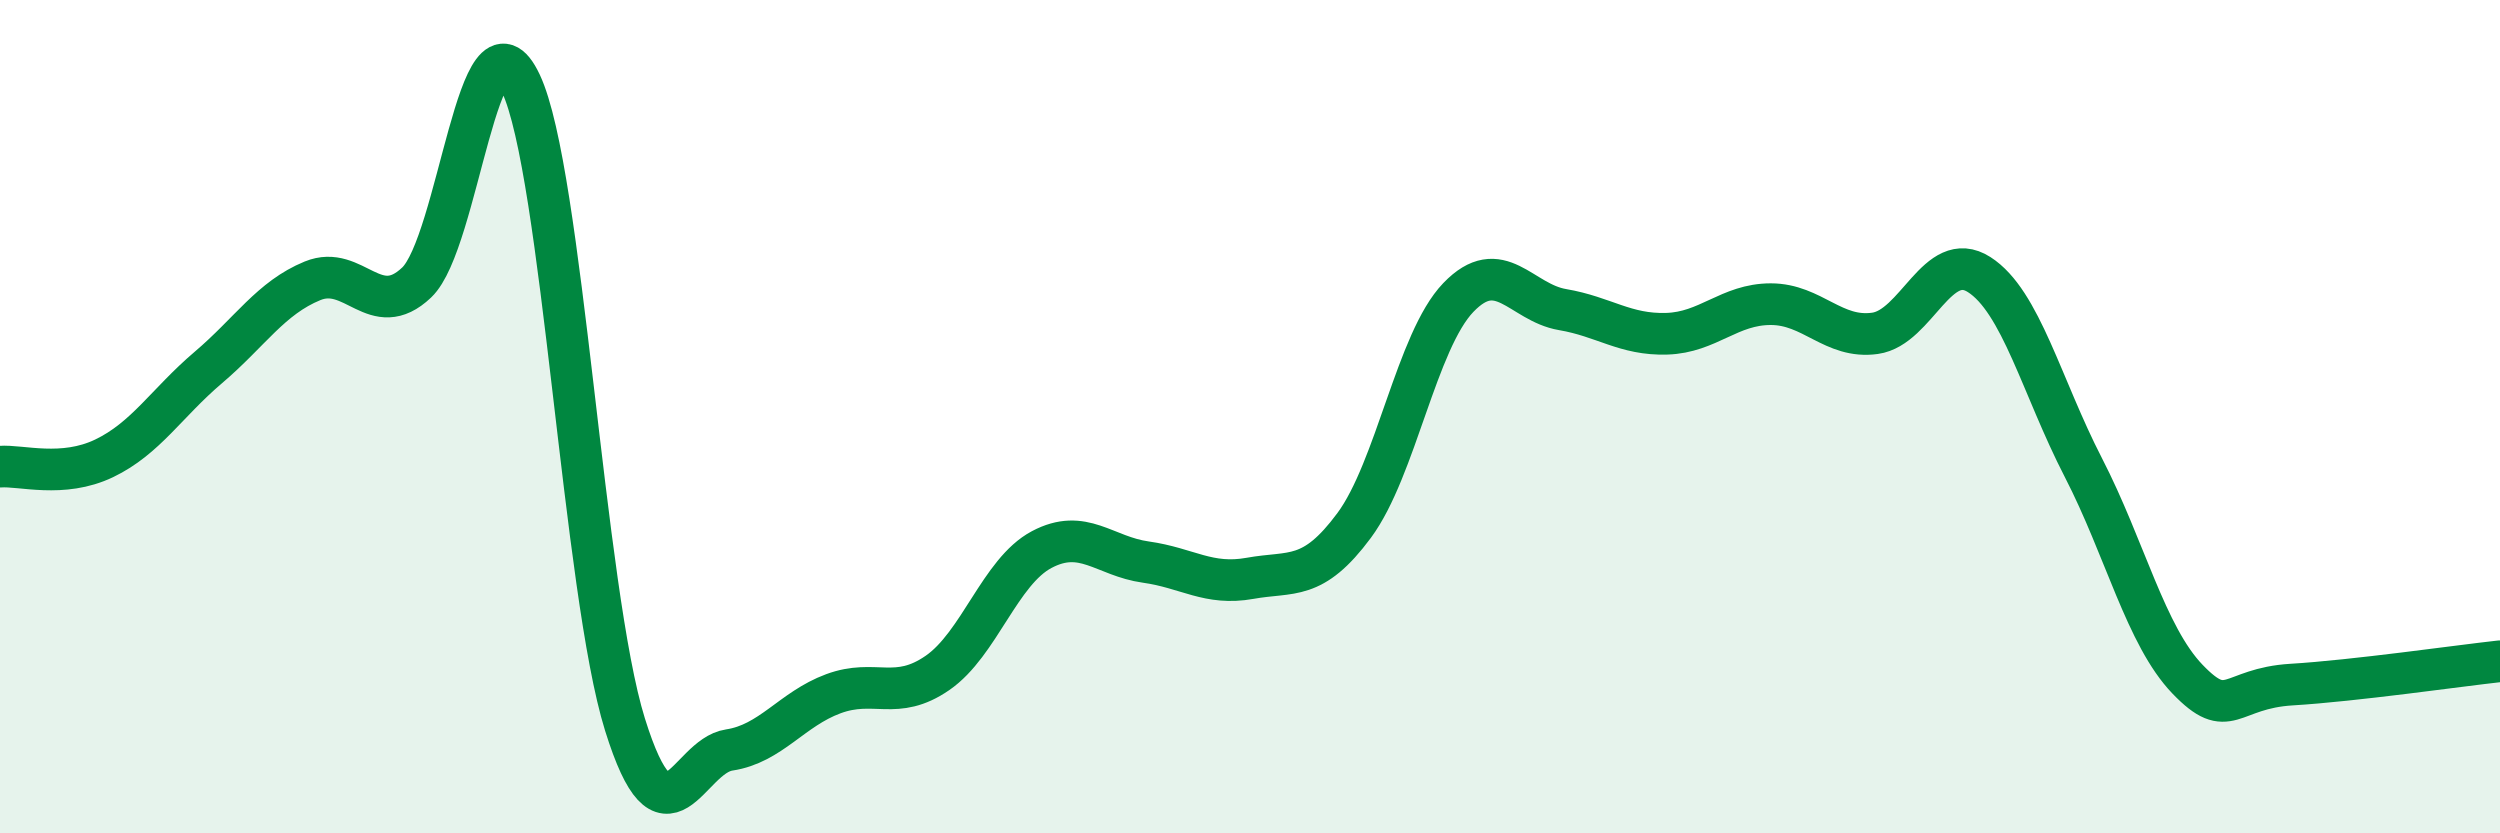
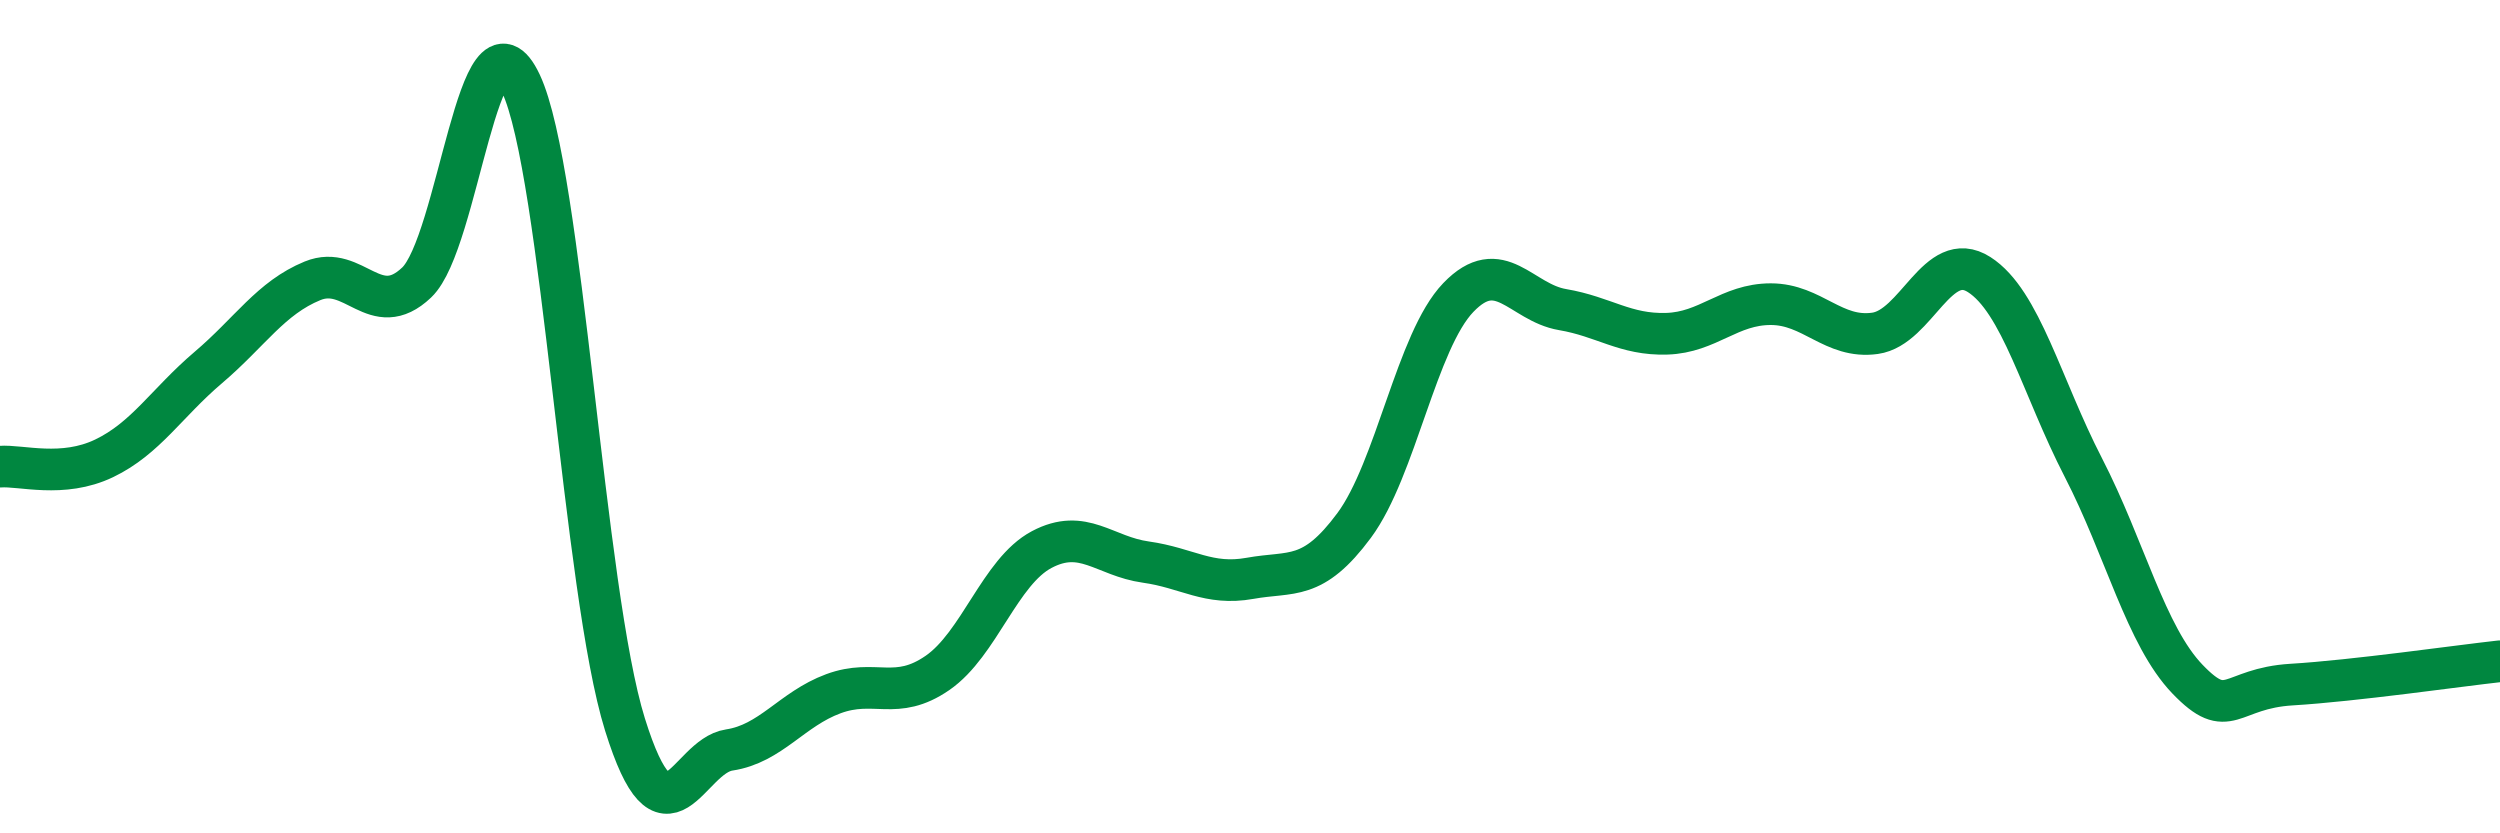
<svg xmlns="http://www.w3.org/2000/svg" width="60" height="20" viewBox="0 0 60 20">
-   <path d="M 0,11.2 C 0.5,11.16 1.5,11.48 2.5,11 C 3.5,10.52 4,9.67 5,8.82 C 6,7.97 6.5,7.15 7.5,6.74 C 8.5,6.33 9,7.73 10,6.78 C 11,5.83 11.5,-0.12 12.5,2 C 13.5,4.12 14,14.19 15,17.39 C 16,20.59 16.5,18.15 17.5,18 C 18.5,17.85 19,17.02 20,16.65 C 21,16.28 21.5,16.84 22.5,16.15 C 23.5,15.46 24,13.72 25,13.19 C 26,12.66 26.5,13.35 27.5,13.49 C 28.5,13.63 29,14.06 30,13.88 C 31,13.7 31.5,13.96 32.5,12.61 C 33.5,11.26 34,8.18 35,7.14 C 36,6.1 36.5,7.26 37.5,7.43 C 38.5,7.6 39,8.04 40,8.01 C 41,7.98 41.5,7.3 42.5,7.3 C 43.5,7.3 44,8.14 45,8 C 46,7.86 46.5,5.95 47.5,6.59 C 48.5,7.23 49,9.28 50,11.22 C 51,13.16 51.5,15.26 52.5,16.3 C 53.5,17.34 53.5,16.52 55,16.43 C 56.5,16.34 59,15.98 60,15.87L60 20L0 20Z" fill="#008740" opacity="0.1" stroke-linecap="round" stroke-linejoin="round" />
  <path d="M 0,11.2 C 0.5,11.16 1.5,11.48 2.5,11 C 3.5,10.52 4,9.67 5,8.82 C 6,7.97 6.5,7.15 7.5,6.74 C 8.5,6.33 9,7.73 10,6.78 C 11,5.83 11.5,-0.12 12.5,2 C 13.5,4.12 14,14.19 15,17.39 C 16,20.59 16.5,18.15 17.5,18 C 18.5,17.85 19,17.02 20,16.65 C 21,16.28 21.5,16.84 22.5,16.15 C 23.5,15.46 24,13.72 25,13.19 C 26,12.66 26.5,13.35 27.5,13.49 C 28.5,13.63 29,14.06 30,13.88 C 31,13.7 31.5,13.96 32.5,12.61 C 33.5,11.26 34,8.18 35,7.14 C 36,6.1 36.5,7.26 37.5,7.43 C 38.5,7.6 39,8.04 40,8.01 C 41,7.98 41.5,7.3 42.5,7.3 C 43.5,7.3 44,8.14 45,8 C 46,7.86 46.5,5.95 47.5,6.59 C 48.5,7.23 49,9.28 50,11.22 C 51,13.16 51.5,15.26 52.5,16.3 C 53.5,17.34 53.5,16.52 55,16.43 C 56.5,16.34 59,15.98 60,15.87" stroke="#008740" stroke-width="1" fill="none" stroke-linecap="round" stroke-linejoin="round" />
</svg>